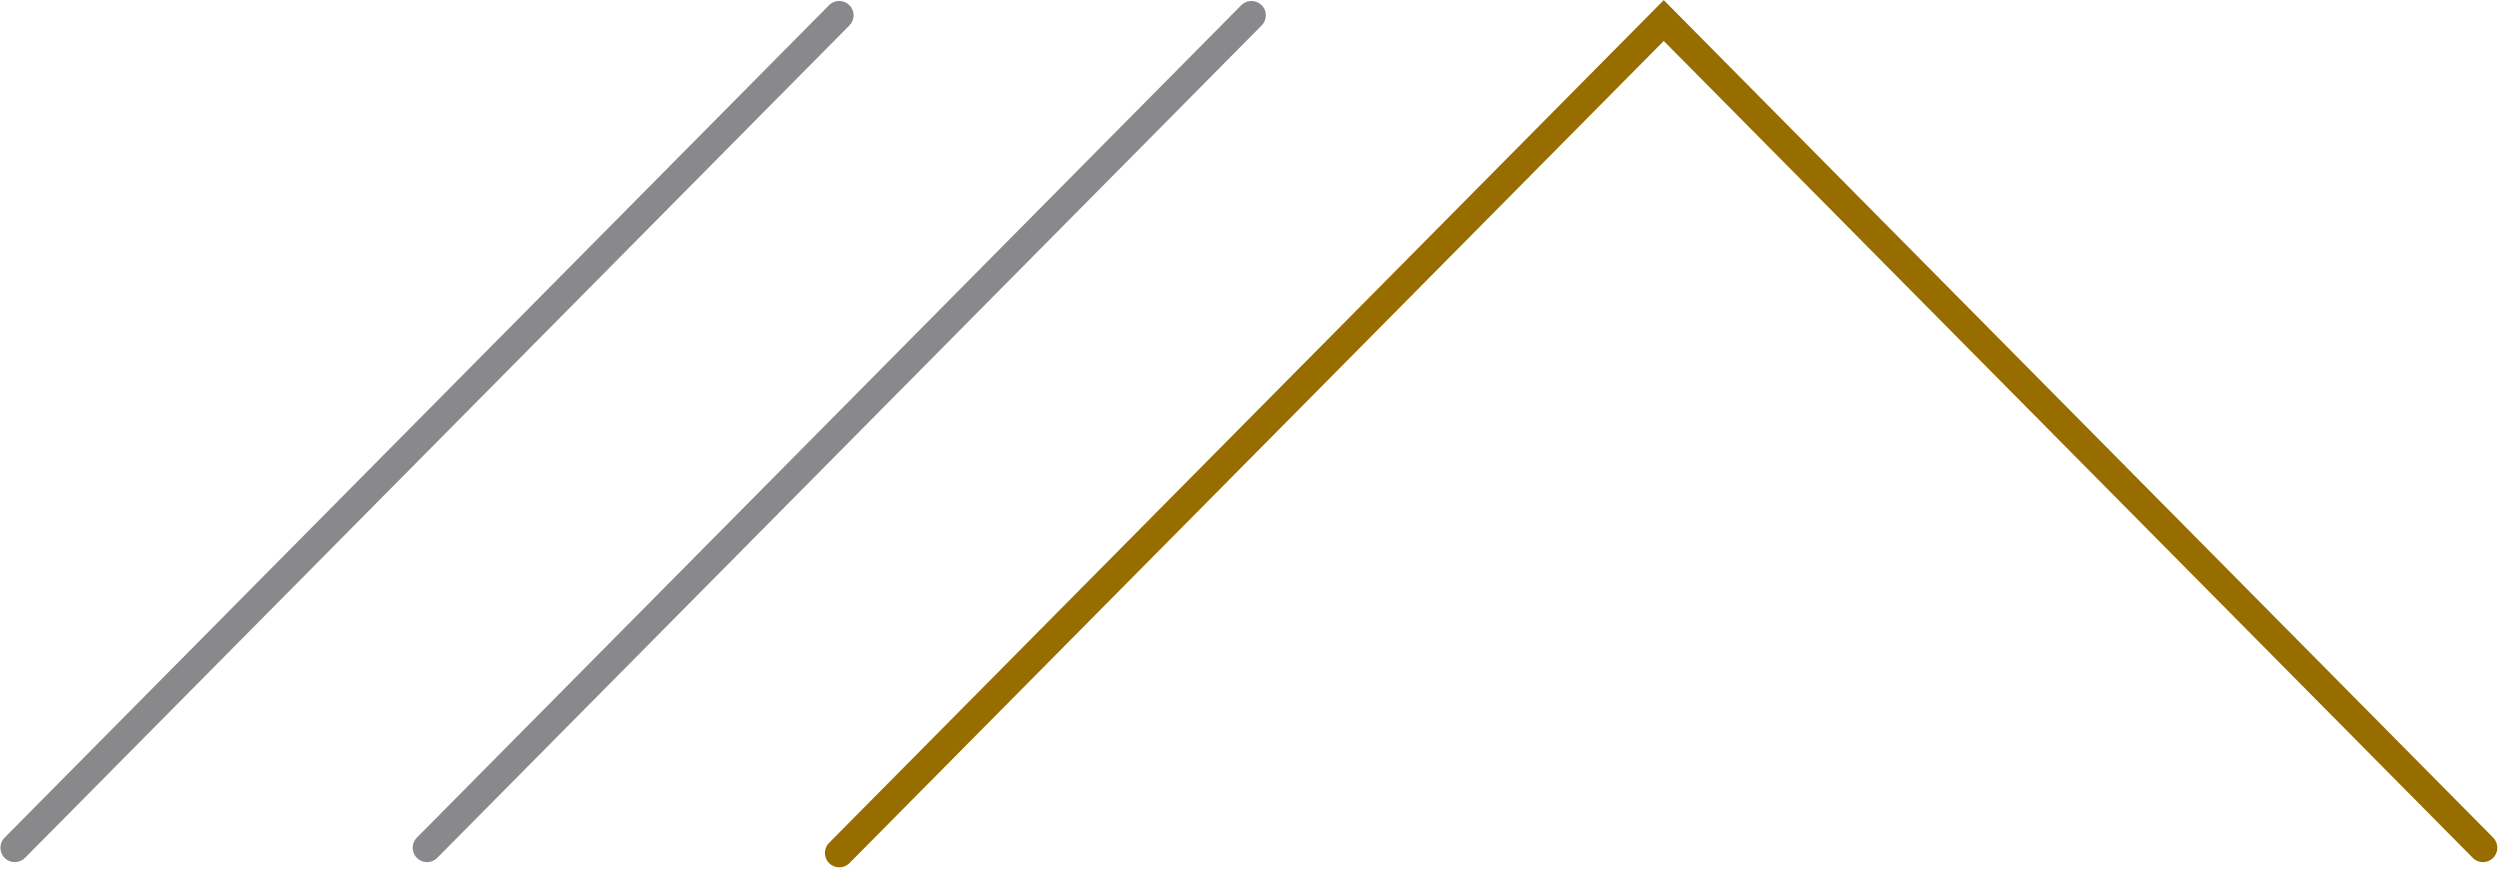
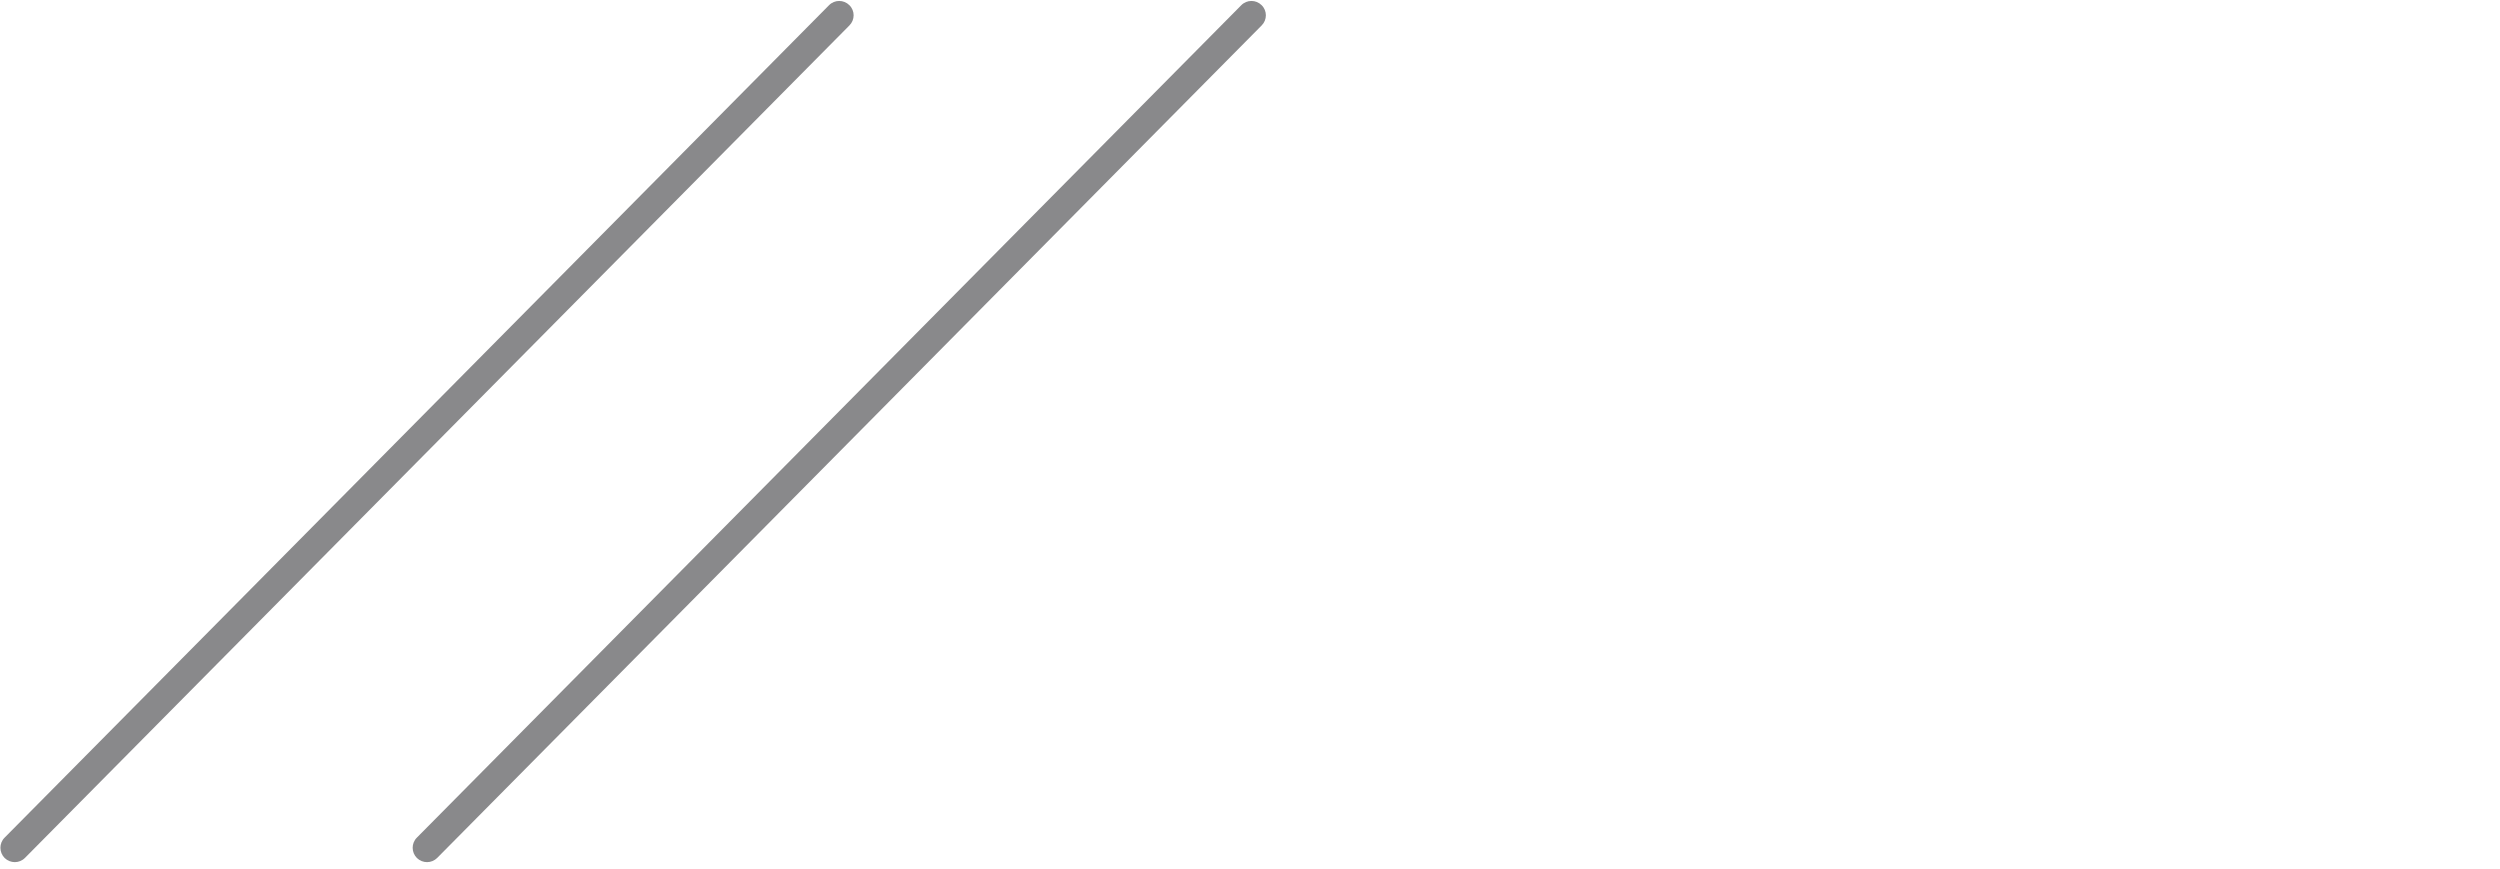
<svg xmlns="http://www.w3.org/2000/svg" clip-rule="evenodd" fill="#000000" fill-rule="evenodd" height="110.6" preserveAspectRatio="xMidYMid meet" stroke-linejoin="round" stroke-miterlimit="2" version="1" viewBox="0.4 0.4 318.0 110.6" width="318" zoomAndPan="magnify">
  <g>
    <g>
      <g id="change1_1">
-         <path d="M1647.89,1544.96L1749.53,1442.34C1749.53,1442.34 1850.52,1544.31 1850.52,1544.31C1851.21,1545.02 1852.35,1545.02 1853.05,1544.33C1853.76,1543.63 1853.76,1542.49 1853.07,1541.79L1749.53,1437.24L1645.34,1542.44C1644.64,1543.14 1644.65,1544.28 1645.35,1544.98C1646.06,1545.67 1647.19,1545.67 1647.89,1544.96Z" fill="#986d00" transform="translate(-1570.742 -1464.133) scale(1.019)" />
-       </g>
+         </g>
      <g id="change2_1">
        <path d="M1647.89,1544.96L1750.8,1441.05C1751.5,1440.35 1751.5,1439.21 1750.79,1438.52C1750.09,1437.82 1748.95,1437.82 1748.25,1438.53L1645.34,1542.44C1644.64,1543.14 1644.65,1544.28 1645.35,1544.98C1646.06,1545.67 1647.19,1545.67 1647.89,1544.96Z" fill="#89898b" transform="translate(-1623.18 -1464.796) scale(1.019)" />
      </g>
      <g id="change2_2">
        <path d="M1647.89,1544.96L1750.8,1441.05C1751.5,1440.35 1751.5,1439.21 1750.79,1438.52C1750.09,1437.82 1748.95,1437.82 1748.25,1438.53L1645.34,1542.44C1644.64,1543.14 1644.65,1544.28 1645.35,1544.98C1646.06,1545.67 1647.19,1545.67 1647.89,1544.96Z" fill="#89898b" transform="translate(-1675.618 -1464.796) scale(1.019)" />
      </g>
    </g>
  </g>
</svg>